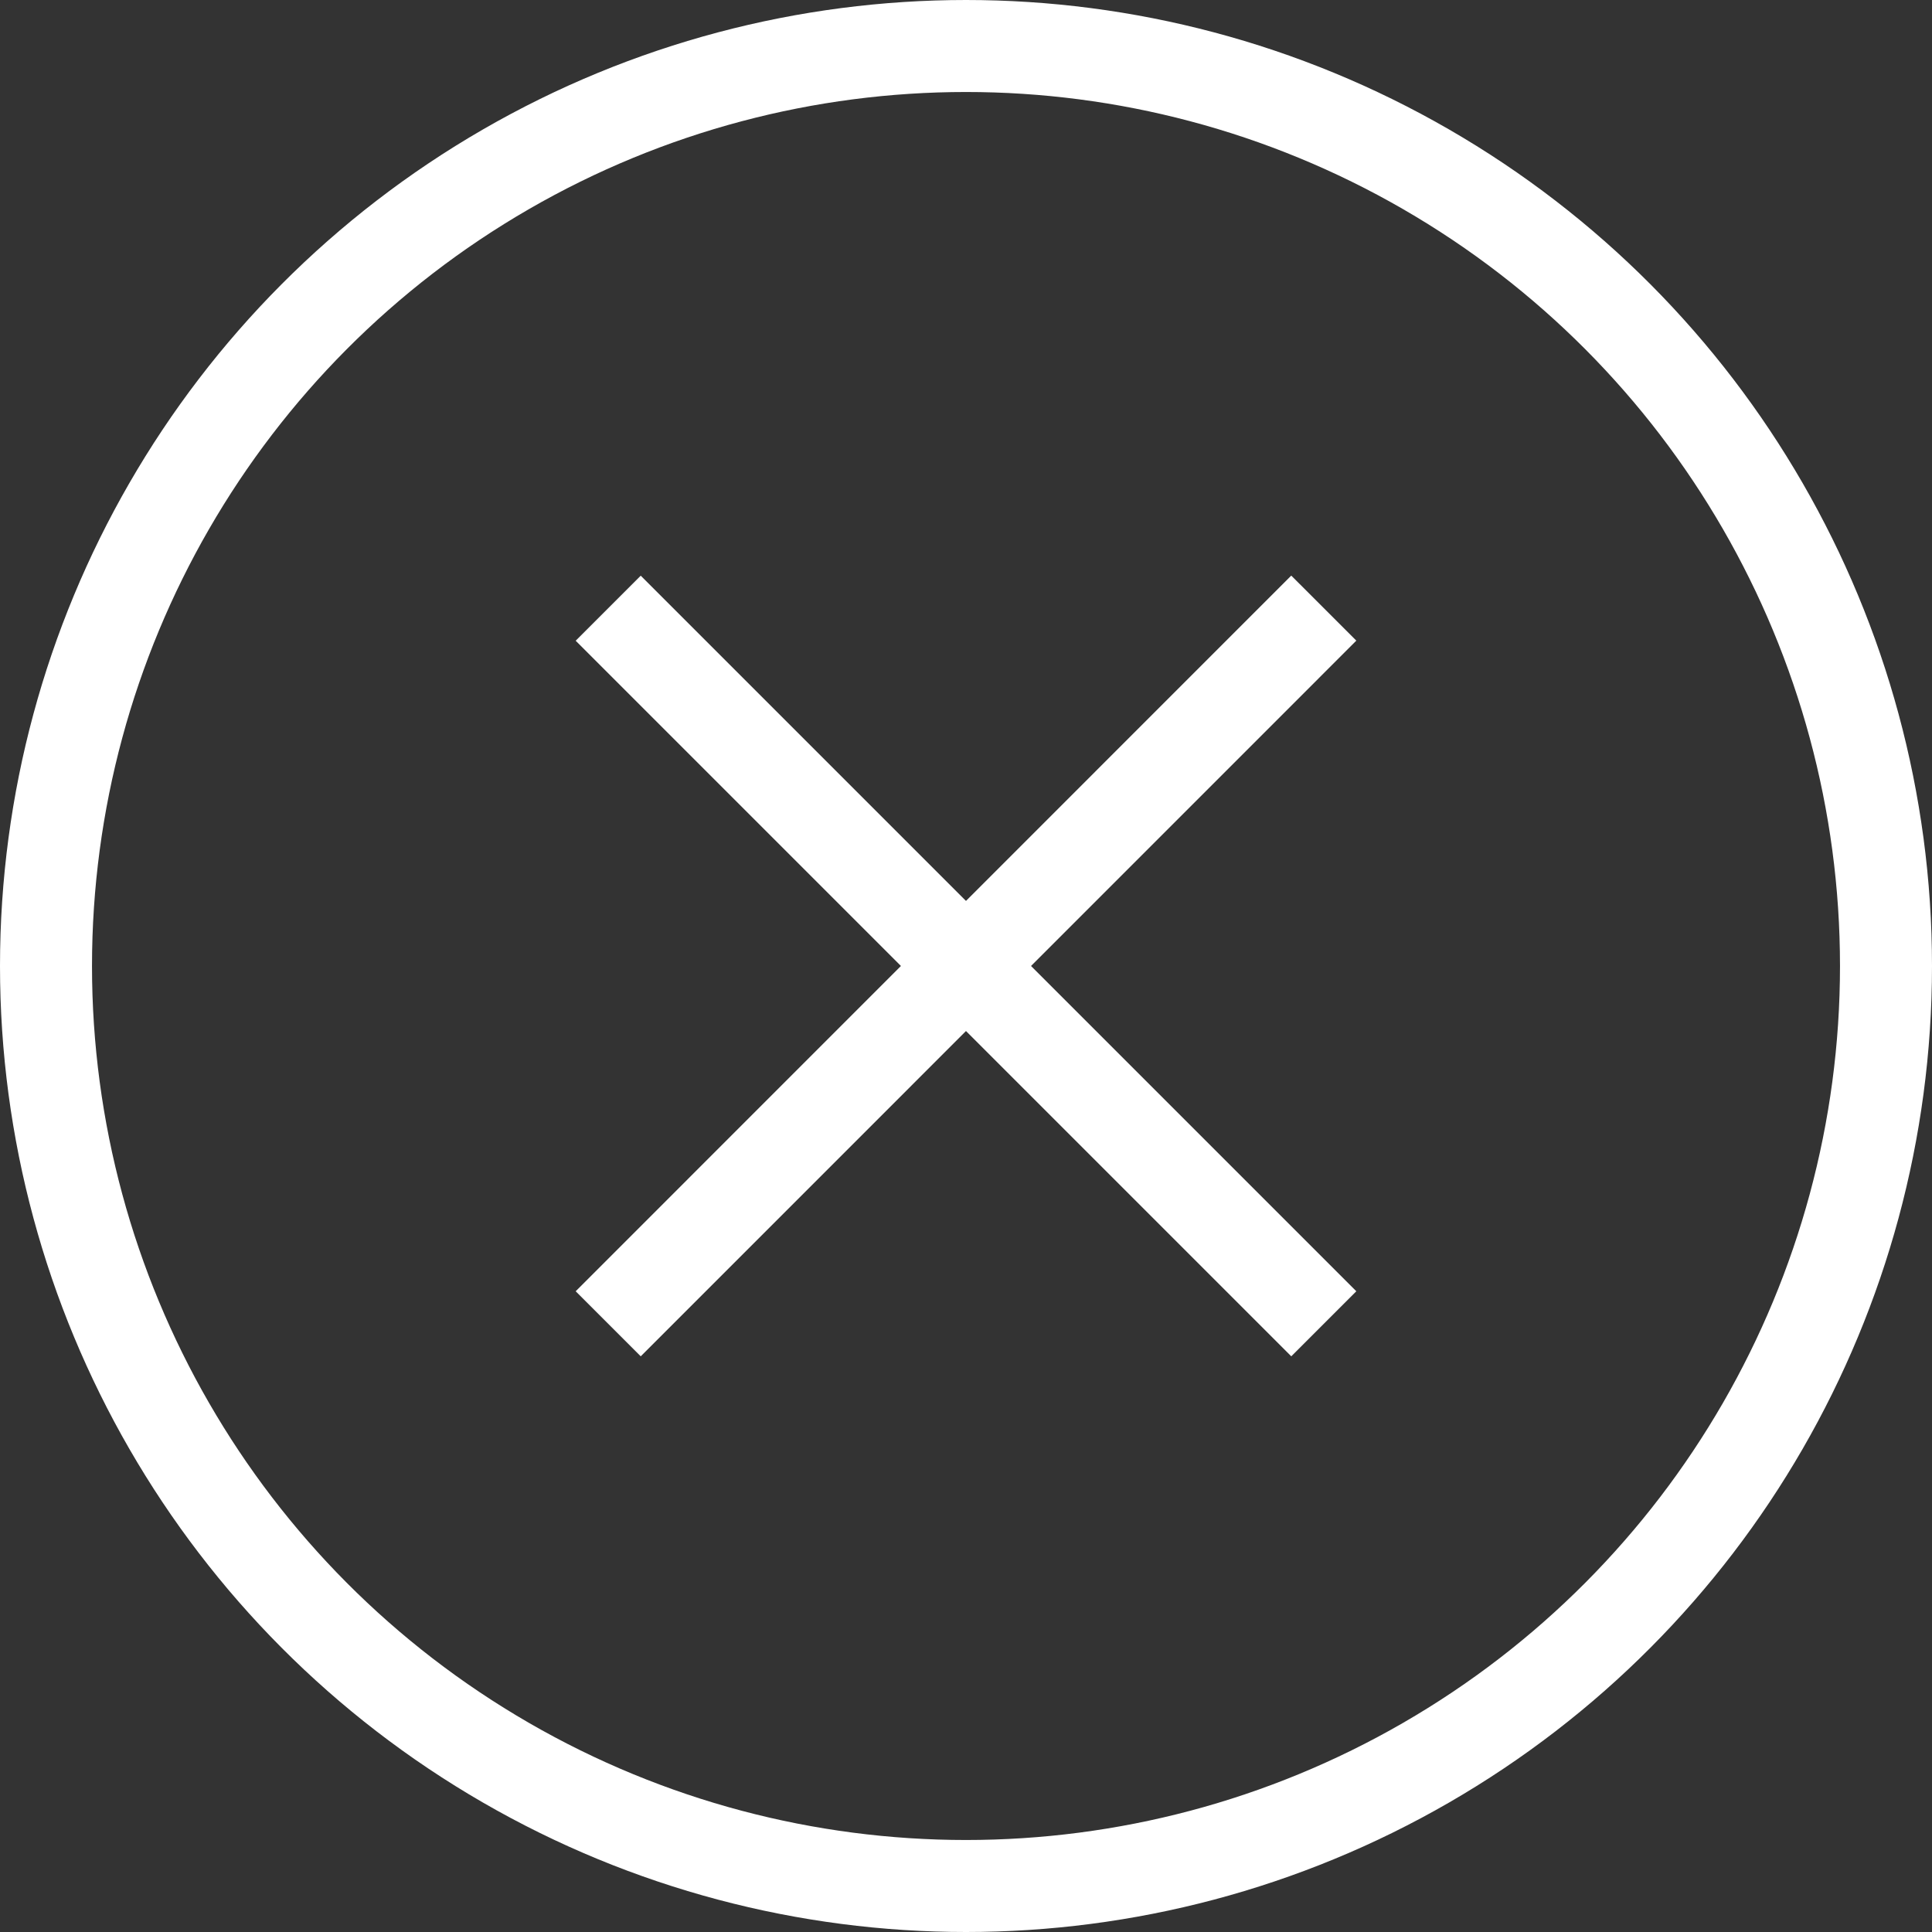
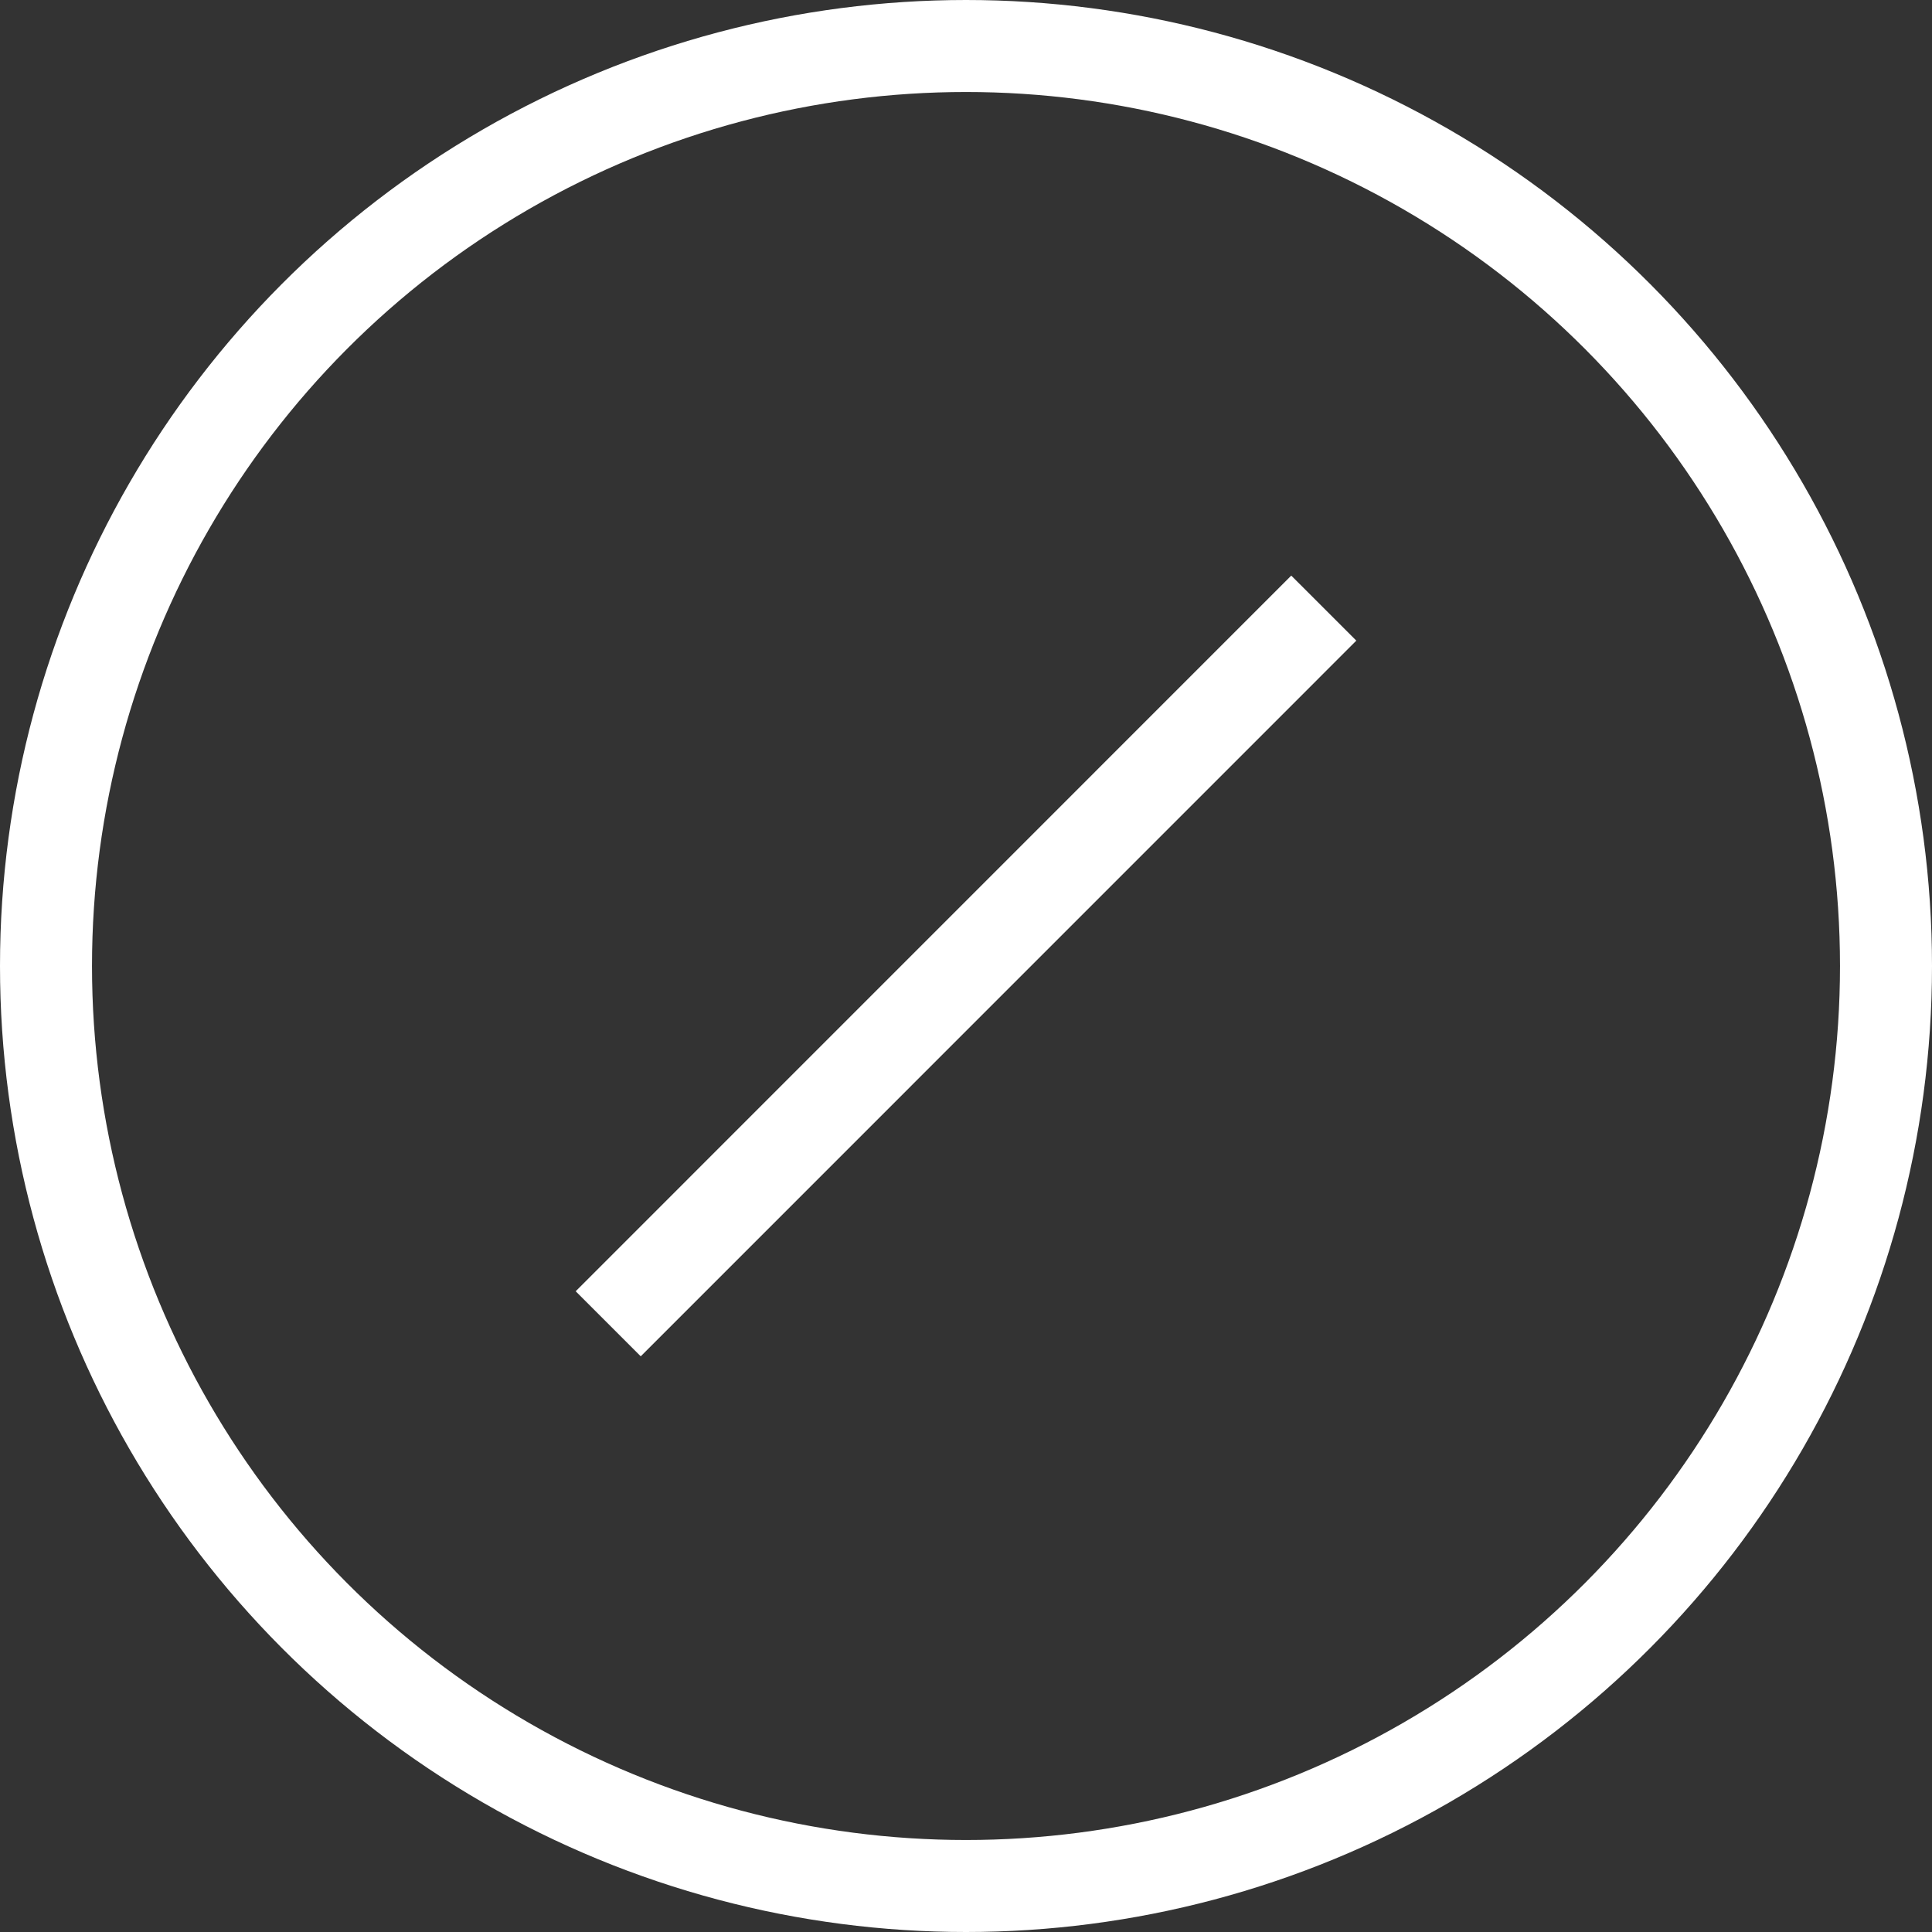
<svg xmlns="http://www.w3.org/2000/svg" width="21" height="21" viewBox="0 0 21 21" fill="none">
  <rect x="0" y="0" width="21" height="21" fill="#333333" stroke="none" />
-   <line x1="6.611" y1="6.611" x2="14.389" y2="14.389" stroke="white" />
  <line x1="6.611" y1="14.389" x2="14.389" y2="6.61" stroke="white" />
  <circle cx="10.5" cy="10.5" r="10" stroke="white" />
</svg>